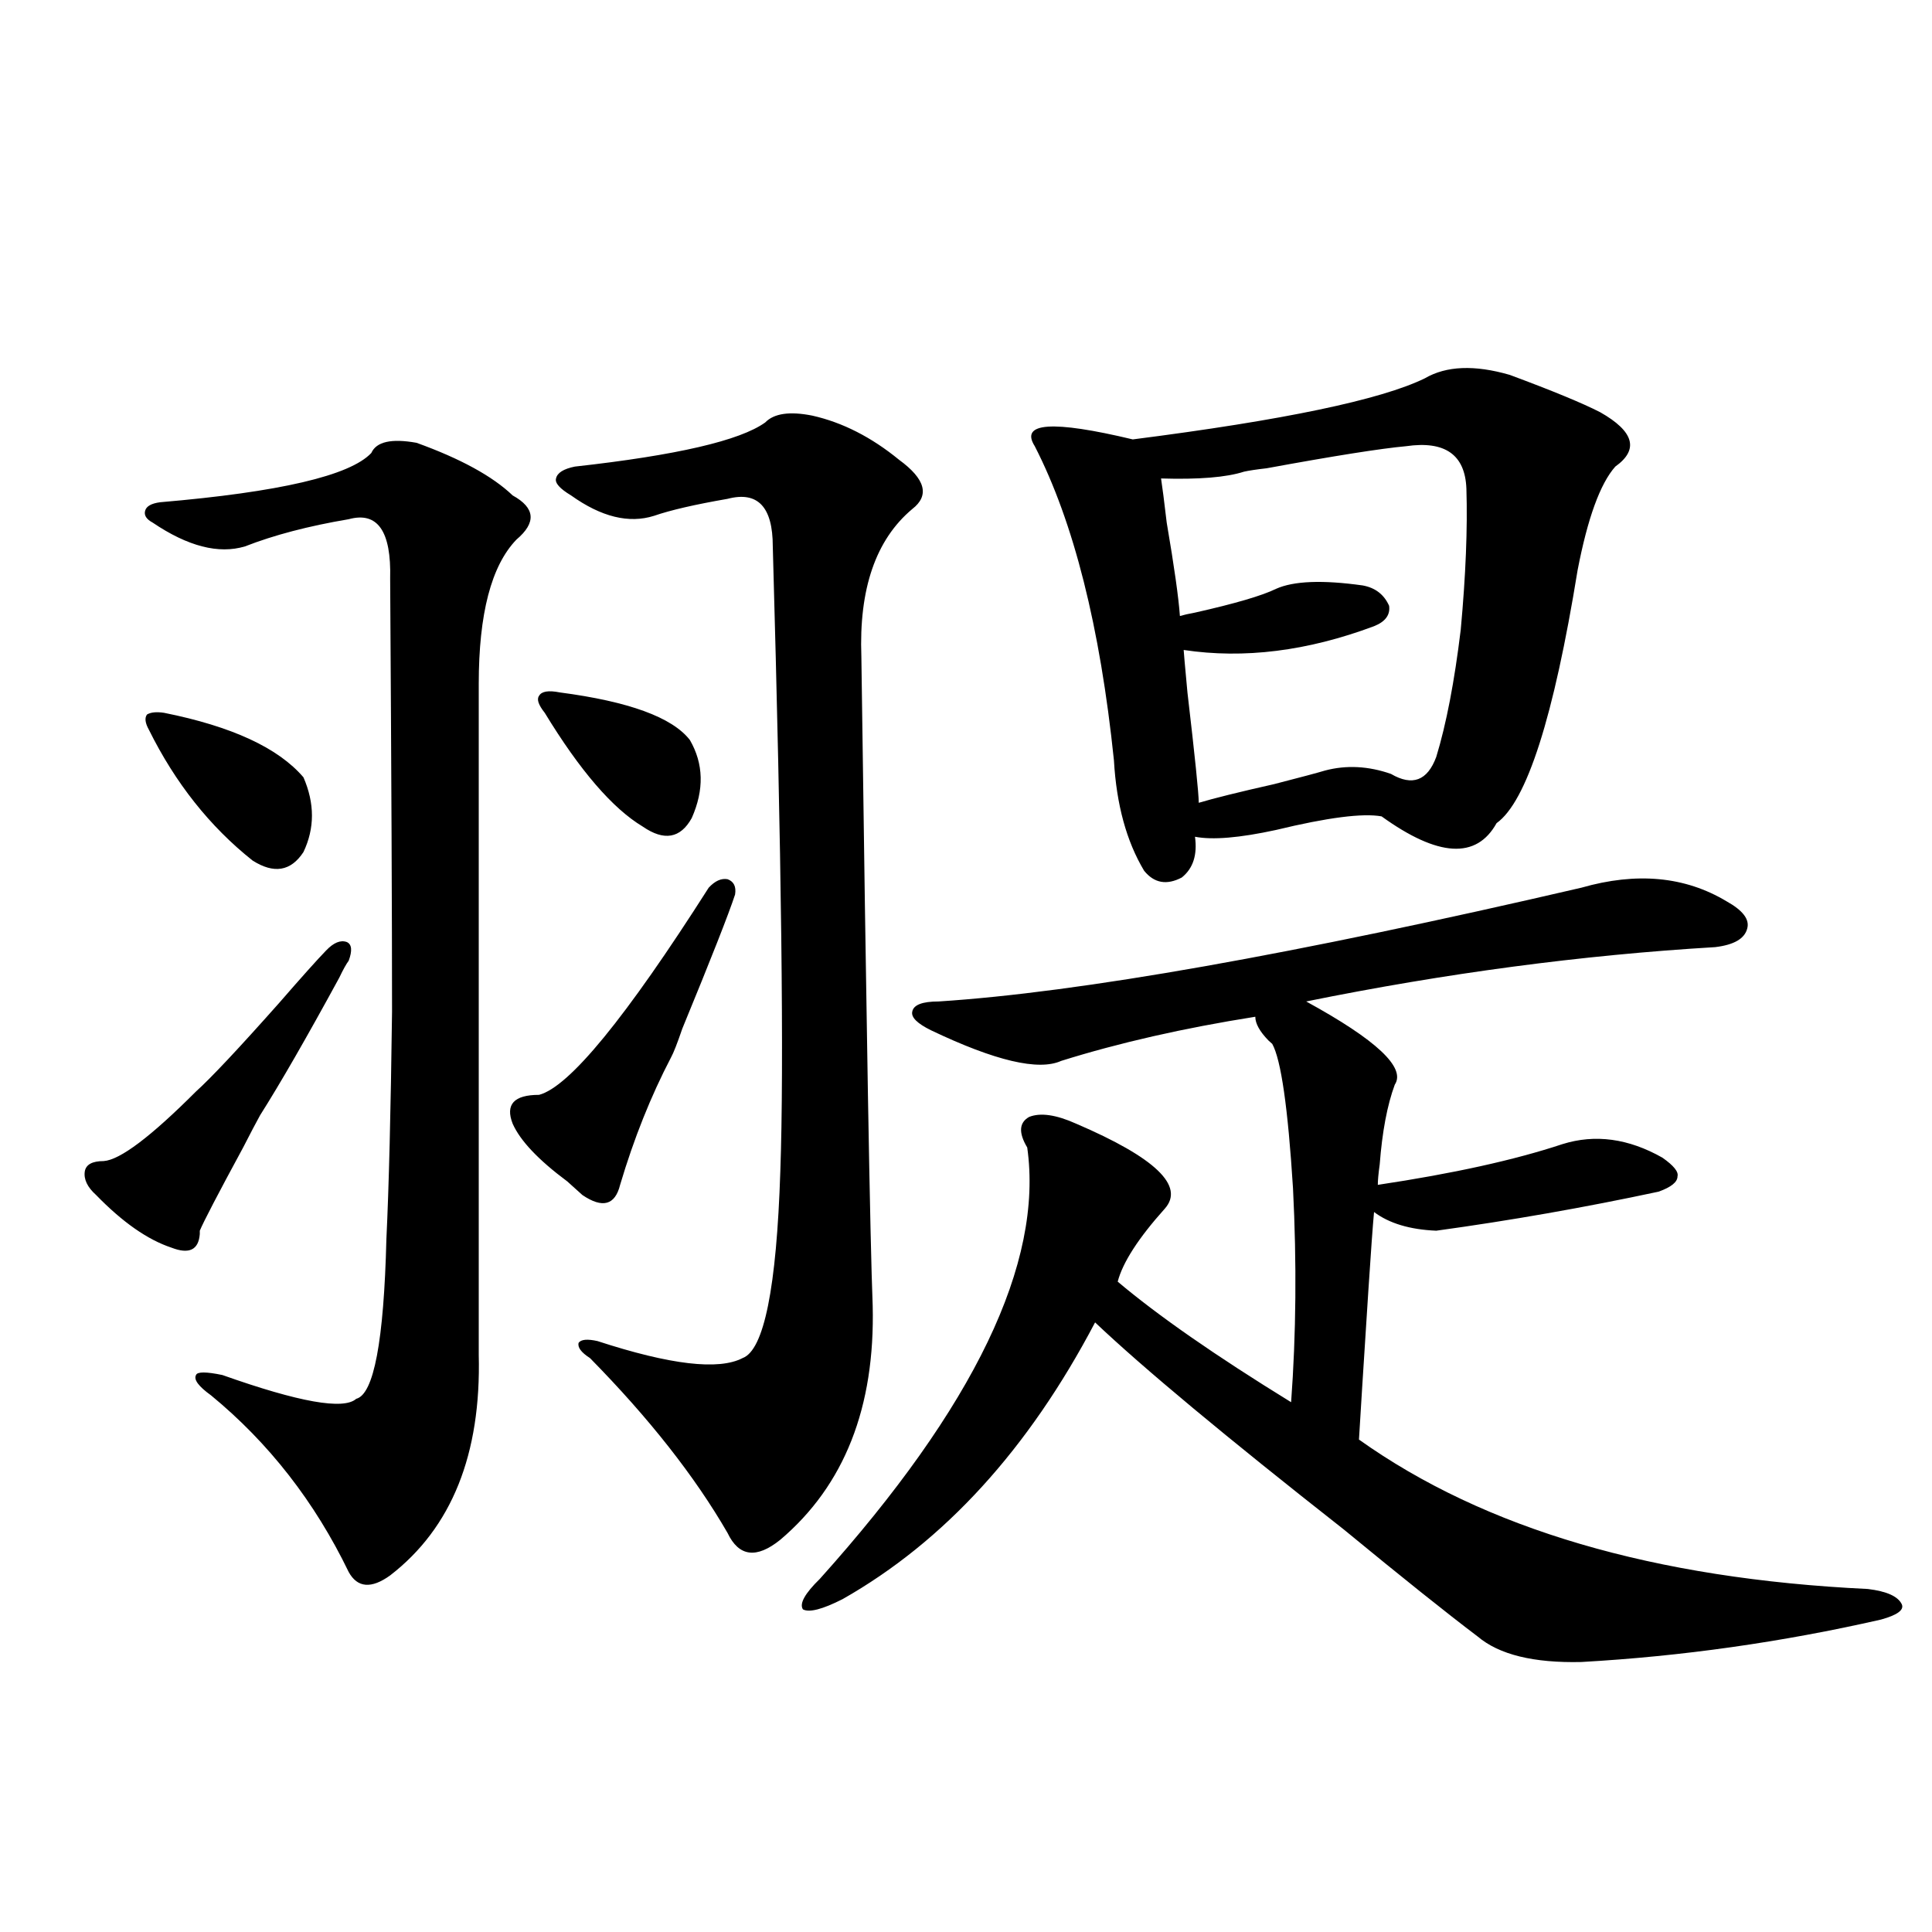
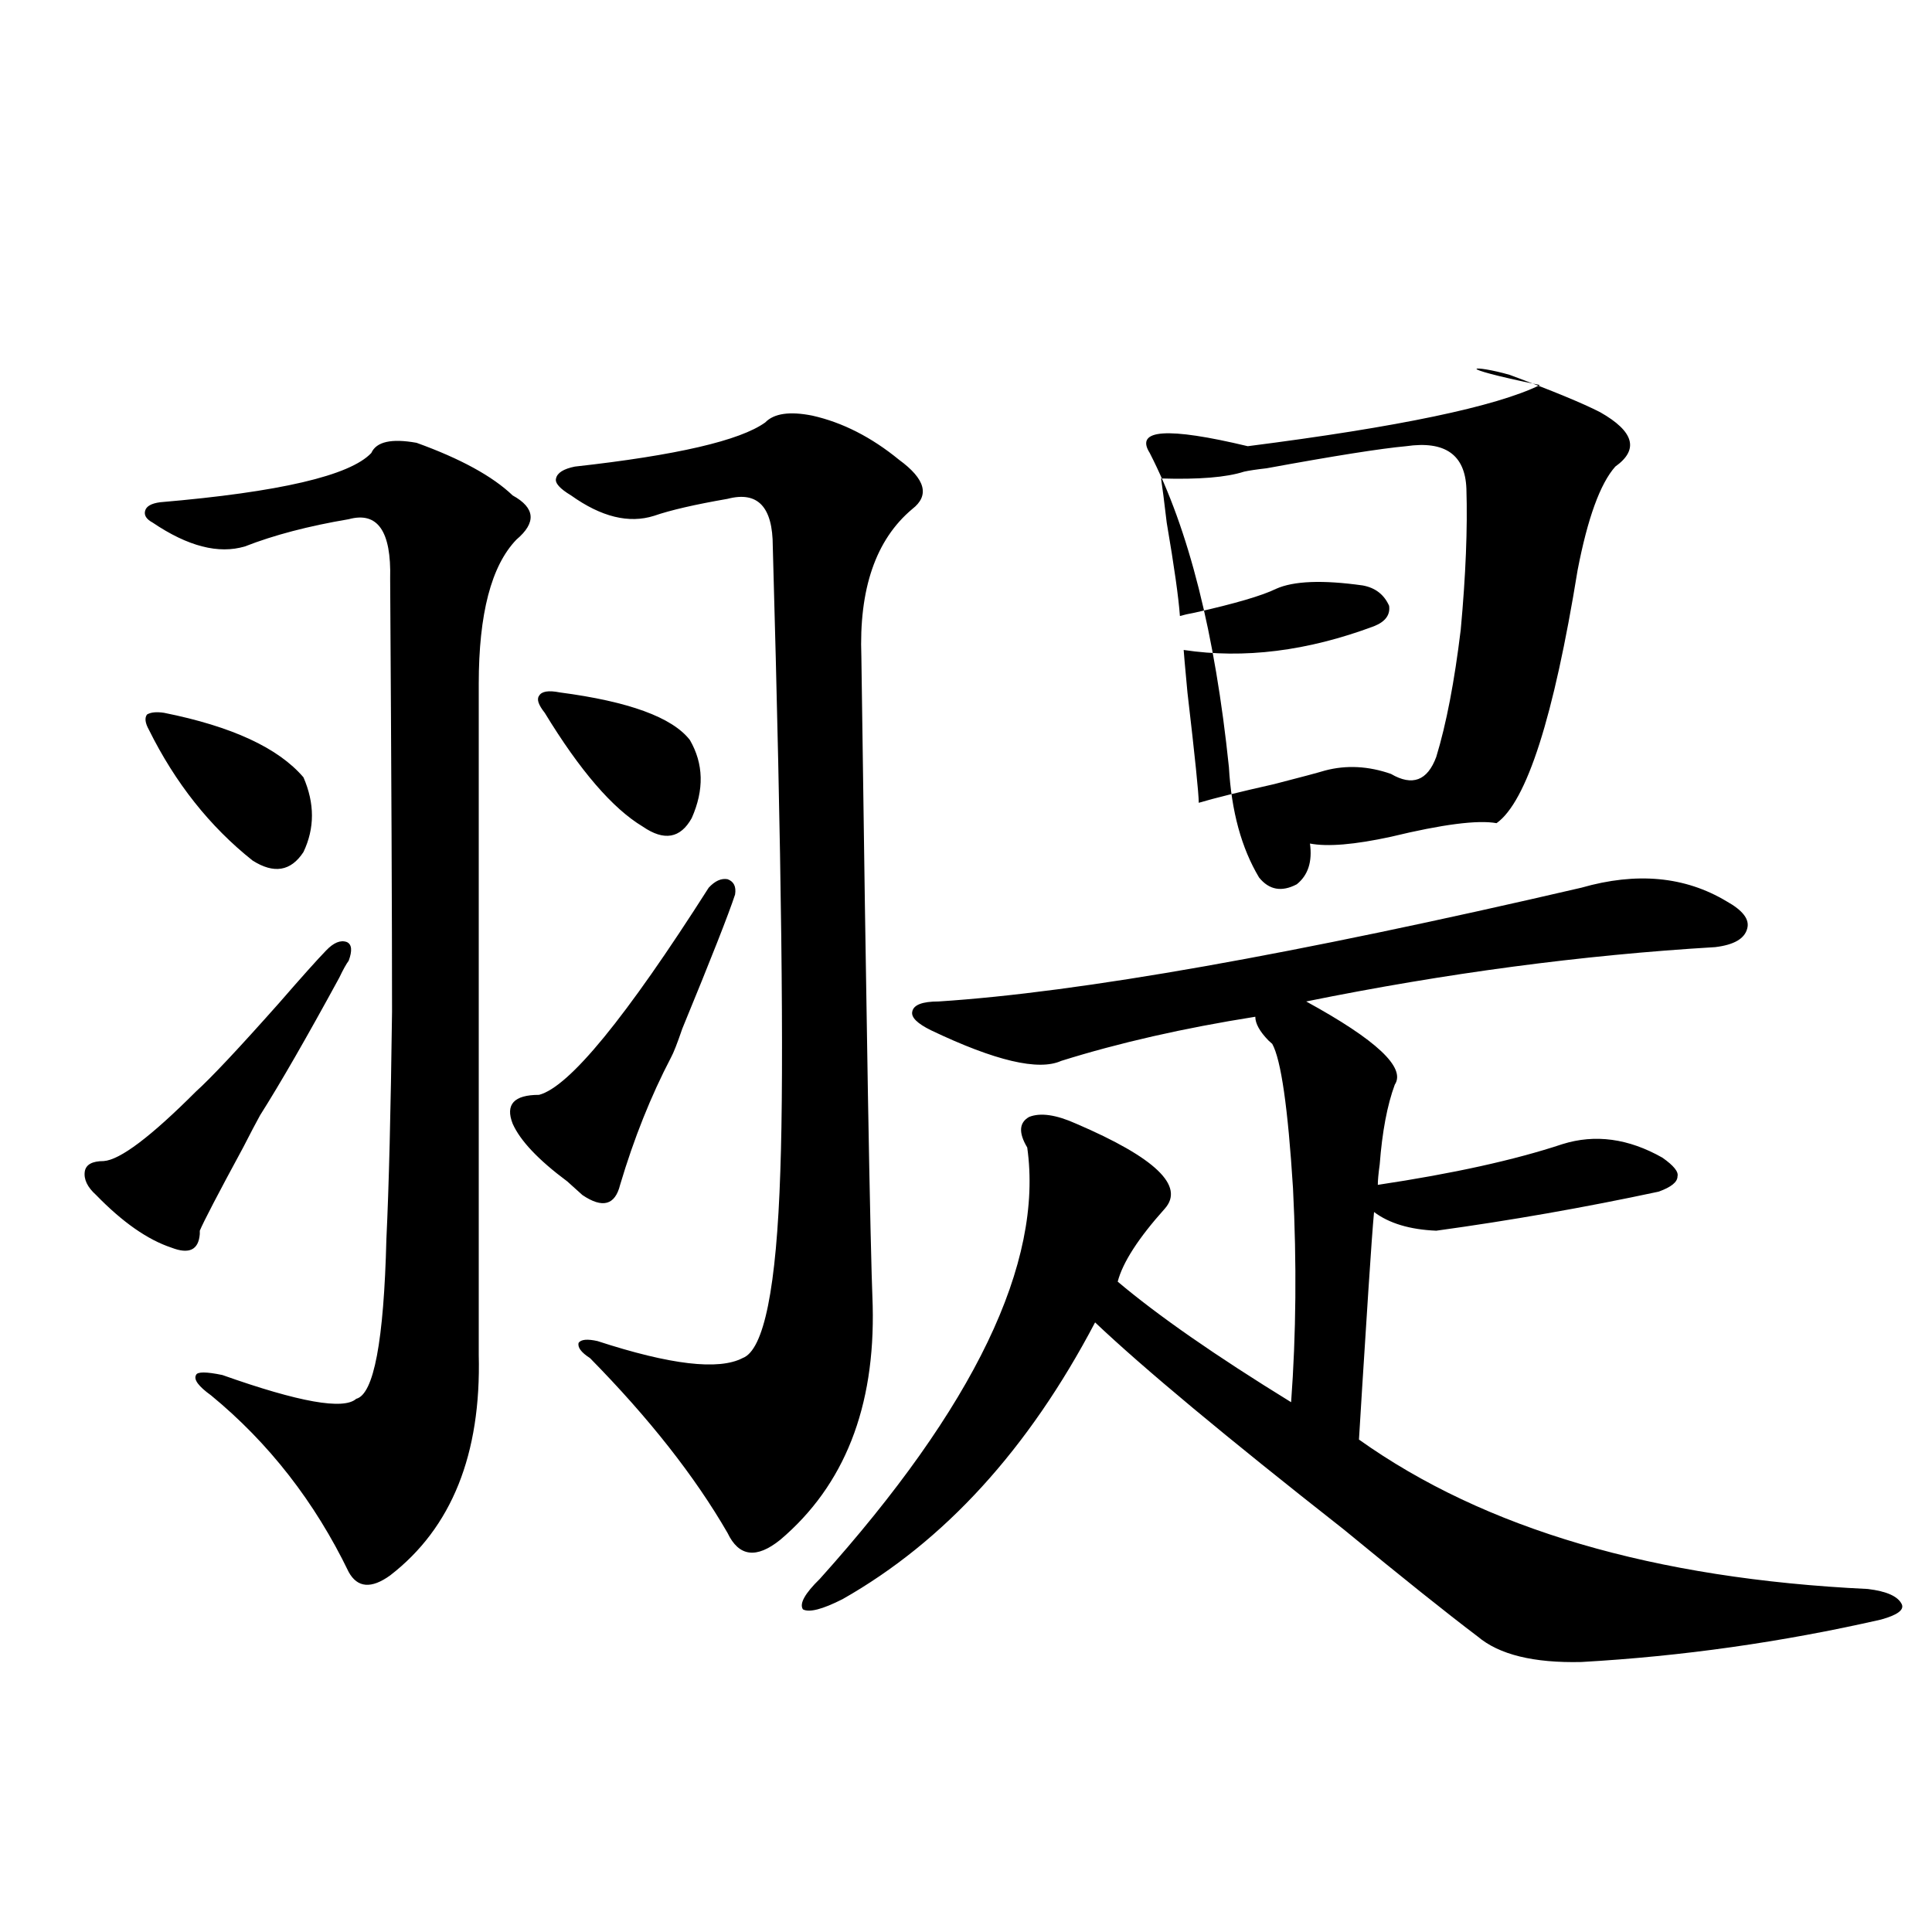
<svg xmlns="http://www.w3.org/2000/svg" version="1.1" id="图层_1" x="0px" y="0px" width="1000px" height="1000px" viewBox="0 0 1000 1000" enable-background="new 0 0 1000 1000" xml:space="preserve">
-   <path d="M168.777,491.989c3.902-4.092,7.469-5.562,10.731-4.395c2.591,1.181,2.927,4.395,0.976,9.668  c-1.311,1.758-2.927,4.697-4.878,8.789c-16.92,31.064-30.579,54.794-40.975,71.191c-1.951,3.516-4.878,9.091-8.78,16.699  c-13.018,24.033-20.487,38.384-22.438,43.066c0,0.591,0,1.181,0,1.758c-0.656,8.212-5.533,10.547-14.634,7.031  c-12.363-4.092-25.365-13.184-39.023-27.246c-4.558-4.092-6.509-8.198-5.854-12.305c0.64-3.516,3.902-5.273,9.756-5.273  c8.445-0.577,24.39-12.593,47.804-36.035c7.805-7.031,22.103-22.261,42.926-45.703C156.094,505.763,164.219,496.685,168.777,491.989  z M215.605,229.196c22.759,8.212,39.344,17.29,49.755,27.246c11.707,6.455,12.347,14.063,1.951,22.852  c-13.018,13.486-19.512,38.384-19.512,74.707v347.168c1.296,51.567-13.994,89.648-45.853,114.258  c-9.756,7.031-16.92,6.455-21.463-1.758c-17.561-36.323-41.31-66.797-71.218-91.406c-6.509-4.683-9.116-8.198-7.805-10.547  c0.64-1.758,5.198-1.758,13.658,0c39.664,14.063,62.758,18.169,69.267,12.305c9.1-2.334,14.298-29.883,15.609-82.617  c1.296-26.944,2.271-66.206,2.927-117.773c0-48.038-0.335-122.745-0.976-224.121c0.64-24.609-6.509-34.854-21.463-30.762  c-20.823,3.516-38.703,8.212-53.657,14.063c-13.658,4.106-29.603,0-47.804-12.305c-3.262-1.758-4.558-3.804-3.902-6.152  c0.64-2.334,3.247-3.804,7.805-4.395c61.782-5.273,98.199-13.76,109.266-25.488C194.782,228.619,202.587,226.861,215.605,229.196z   M84.876,368.942c35.121,7.031,59.175,18.169,72.193,33.398c5.854,13.486,5.854,26.367,0,38.672  c-6.509,9.97-15.289,11.426-26.341,4.395c-22.118-17.578-39.999-40.127-53.657-67.676c-1.951-3.516-2.287-6.152-0.976-7.91  C78.047,368.653,80.974,368.365,84.876,368.942z M366.821,459.469c3.247-3.516,6.494-4.971,9.756-4.395  c3.247,1.181,4.542,3.818,3.902,7.91c-3.262,9.97-12.363,33.11-27.316,69.434c-2.607,7.622-4.558,12.607-5.854,14.941  c-10.411,19.927-19.192,41.899-26.341,65.918c-2.607,10.547-9.116,12.305-19.512,5.273c-1.311-1.167-3.902-3.516-7.805-7.031  c-14.969-11.124-24.39-21.094-28.292-29.883c-3.902-9.956,0.64-14.941,13.658-14.941  C294.627,562.603,323.895,526.856,366.821,459.469z M289.75,358.395c35.761,4.697,58.2,12.895,67.315,24.609  c7.149,12.305,7.469,25.791,0.976,40.43c-5.854,10.547-14.314,12.016-25.365,4.395c-15.609-9.366-32.53-29.004-50.73-58.887  c-3.262-4.092-4.238-7.031-2.927-8.789C280.314,357.818,283.896,357.228,289.75,358.395z M420.478,215.133  c15.609,3.516,30.563,11.137,44.877,22.852c13.658,9.97,15.929,18.457,6.829,25.488c-18.872,15.82-27.652,41.309-26.341,76.465  c2.591,191.025,4.542,302.934,5.854,335.742c1.296,52.734-14.634,93.164-47.804,121.289c-12.363,9.97-21.463,8.789-27.316-3.516  c-16.92-29.292-40.655-59.463-71.218-90.527c-4.558-2.925-6.509-5.562-5.854-7.91c1.296-1.758,4.542-2.046,9.756-0.879  c37.712,12.305,62.758,15.244,75.12,8.789c11.052-4.092,17.561-36.323,19.512-96.68c1.951-54.492,0.64-162.295-3.902-323.438  c0-20.503-7.805-28.702-23.414-24.609c-16.92,2.939-29.603,5.864-38.048,8.789c-13.018,4.106-27.316,0.591-42.926-10.547  c-5.854-3.516-8.46-6.441-7.805-8.789c0.64-2.925,3.902-4.971,9.756-6.152c52.682-5.85,85.516-13.472,98.534-22.852  C400.631,213.966,408.771,212.799,420.478,215.133z M818.517,459.469c28.612-8.198,53.657-5.85,75.12,7.031  c8.445,4.697,12.027,9.38,10.731,14.063c-1.311,5.273-6.829,8.501-16.585,9.668c-68.947,4.106-139.509,13.486-211.702,28.125  c36.417,19.927,51.706,34.277,45.853,43.066c-3.902,10.547-6.509,24.321-7.805,41.309c-0.656,4.697-0.976,8.212-0.976,10.547  c39.023-5.85,70.883-12.881,95.607-21.094c16.905-5.273,34.146-2.925,51.706,7.031c5.854,4.106,8.445,7.333,7.805,9.668  c0,2.939-3.262,5.576-9.756,7.91c-38.383,8.212-76.751,14.941-115.119,20.215c-13.658-0.577-24.39-3.804-32.194-9.668  c-0.656,7.031-1.631,20.517-2.927,40.43c-2.607,40.43-4.238,66.22-4.878,77.344c65.029,46.294,152.832,72.07,263.408,77.344  c9.756,1.181,15.609,3.818,17.561,7.91c1.295,2.925-2.287,5.562-10.731,7.91c-51.386,11.714-103.092,19.034-155.118,21.973  c-24.725,0.577-42.606-3.818-53.657-13.184c-16.265-12.305-39.359-30.762-69.267-55.371  c-61.142-48.038-104.068-83.784-128.777-107.227c-34.481,65.63-78.047,113.379-130.729,143.262  c-10.411,5.273-17.24,7.031-20.487,5.273c-1.951-2.925,0.976-8.198,8.78-15.82c79.998-89.058,115.76-163.477,107.314-223.242  c-4.558-7.608-4.238-12.881,0.976-15.82c5.854-2.334,13.978-1.167,24.39,3.516c40.975,17.578,56.249,32.231,45.853,43.945  c-13.658,15.244-21.798,27.837-24.39,37.793c20.807,17.578,50.73,38.384,89.754,62.402c2.592-35.156,2.927-72.07,0.976-110.742  c-2.607-41.597-6.189-66.495-10.731-74.707c-0.656-0.577-1.311-1.167-1.951-1.758c-4.558-4.683-6.829-8.789-6.829-12.305  c-37.072,5.864-70.577,13.486-100.485,22.852c-11.707,5.273-34.146,0-67.315-15.82c-7.165-3.516-10.411-6.729-9.756-9.668  c0.64-3.516,5.198-5.273,13.658-5.273C558.676,513.673,669.573,494.049,818.517,459.469z M781.445,194.039  c22.103,8.212,37.713,14.653,46.828,19.336c17.561,9.97,20.152,19.336,7.805,28.125c-7.805,8.789-14.314,26.669-19.512,53.613  c-12.363,76.177-26.341,119.833-41.95,130.957c-10.411,18.759-30.243,17.578-59.511-3.516c-9.756-1.758-27.972,0.591-54.633,7.031  c-18.871,4.106-32.85,5.273-41.95,3.516c1.296,9.38-0.976,16.411-6.829,21.094c-7.805,4.106-14.314,2.939-19.512-3.516  c-9.115-15.23-14.314-34.277-15.609-57.129c-7.164-69.131-20.823-123.335-40.975-162.598c-7.805-12.305,9.1-13.472,50.73-3.516  c78.047-9.956,128.442-20.503,151.216-31.641C748.595,189.356,763.229,188.766,781.445,194.039z M727.788,230.953  c-13.018,1.181-37.072,4.985-72.193,11.426c-5.213,0.591-9.115,1.181-11.707,1.758c-9.115,2.939-23.414,4.106-42.926,3.516  c0.64,4.106,1.616,11.728,2.927,22.852c3.902,22.852,6.174,38.974,6.829,48.34c1.951-0.577,4.543-1.167,7.805-1.758  c20.807-4.683,34.786-8.789,41.95-12.305c9.1-4.092,24.054-4.683,44.877-1.758c6.494,1.181,11.052,4.697,13.658,10.547  c0.64,4.697-1.951,8.212-7.805,10.547c-34.481,12.895-67.315,17.001-98.534,12.305c0,0.591,0.64,7.91,1.951,21.973  c3.902,33.398,5.854,52.446,5.854,57.129c7.805-2.334,20.807-5.562,39.023-9.668c13.658-3.516,22.438-5.85,26.341-7.031  c11.052-2.925,22.438-2.334,34.146,1.758c11.052,6.455,18.856,3.516,23.414-8.789c5.198-16.988,9.421-38.96,12.683-65.918  c2.592-28.125,3.567-52.432,2.927-72.949C758.351,235.348,747.94,228.028,727.788,230.953z" />
+   <path d="M168.777,491.989c3.902-4.092,7.469-5.562,10.731-4.395c2.591,1.181,2.927,4.395,0.976,9.668  c-1.311,1.758-2.927,4.697-4.878,8.789c-16.92,31.064-30.579,54.794-40.975,71.191c-1.951,3.516-4.878,9.091-8.78,16.699  c-13.018,24.033-20.487,38.384-22.438,43.066c0,0.591,0,1.181,0,1.758c-0.656,8.212-5.533,10.547-14.634,7.031  c-12.363-4.092-25.365-13.184-39.023-27.246c-4.558-4.092-6.509-8.198-5.854-12.305c0.64-3.516,3.902-5.273,9.756-5.273  c8.445-0.577,24.39-12.593,47.804-36.035c7.805-7.031,22.103-22.261,42.926-45.703C156.094,505.763,164.219,496.685,168.777,491.989  z M215.605,229.196c22.759,8.212,39.344,17.29,49.755,27.246c11.707,6.455,12.347,14.063,1.951,22.852  c-13.018,13.486-19.512,38.384-19.512,74.707v347.168c1.296,51.567-13.994,89.648-45.853,114.258  c-9.756,7.031-16.92,6.455-21.463-1.758c-17.561-36.323-41.31-66.797-71.218-91.406c-6.509-4.683-9.116-8.198-7.805-10.547  c0.64-1.758,5.198-1.758,13.658,0c39.664,14.063,62.758,18.169,69.267,12.305c9.1-2.334,14.298-29.883,15.609-82.617  c1.296-26.944,2.271-66.206,2.927-117.773c0-48.038-0.335-122.745-0.976-224.121c0.64-24.609-6.509-34.854-21.463-30.762  c-20.823,3.516-38.703,8.212-53.657,14.063c-13.658,4.106-29.603,0-47.804-12.305c-3.262-1.758-4.558-3.804-3.902-6.152  c0.64-2.334,3.247-3.804,7.805-4.395c61.782-5.273,98.199-13.76,109.266-25.488C194.782,228.619,202.587,226.861,215.605,229.196z   M84.876,368.942c35.121,7.031,59.175,18.169,72.193,33.398c5.854,13.486,5.854,26.367,0,38.672  c-6.509,9.97-15.289,11.426-26.341,4.395c-22.118-17.578-39.999-40.127-53.657-67.676c-1.951-3.516-2.287-6.152-0.976-7.91  C78.047,368.653,80.974,368.365,84.876,368.942z M366.821,459.469c3.247-3.516,6.494-4.971,9.756-4.395  c3.247,1.181,4.542,3.818,3.902,7.91c-3.262,9.97-12.363,33.11-27.316,69.434c-2.607,7.622-4.558,12.607-5.854,14.941  c-10.411,19.927-19.192,41.899-26.341,65.918c-2.607,10.547-9.116,12.305-19.512,5.273c-1.311-1.167-3.902-3.516-7.805-7.031  c-14.969-11.124-24.39-21.094-28.292-29.883c-3.902-9.956,0.64-14.941,13.658-14.941  C294.627,562.603,323.895,526.856,366.821,459.469z M289.75,358.395c35.761,4.697,58.2,12.895,67.315,24.609  c7.149,12.305,7.469,25.791,0.976,40.43c-5.854,10.547-14.314,12.016-25.365,4.395c-15.609-9.366-32.53-29.004-50.73-58.887  c-3.262-4.092-4.238-7.031-2.927-8.789C280.314,357.818,283.896,357.228,289.75,358.395z M420.478,215.133  c15.609,3.516,30.563,11.137,44.877,22.852c13.658,9.97,15.929,18.457,6.829,25.488c-18.872,15.82-27.652,41.309-26.341,76.465  c2.591,191.025,4.542,302.934,5.854,335.742c1.296,52.734-14.634,93.164-47.804,121.289c-12.363,9.97-21.463,8.789-27.316-3.516  c-16.92-29.292-40.655-59.463-71.218-90.527c-4.558-2.925-6.509-5.562-5.854-7.91c1.296-1.758,4.542-2.046,9.756-0.879  c37.712,12.305,62.758,15.244,75.12,8.789c11.052-4.092,17.561-36.323,19.512-96.68c1.951-54.492,0.64-162.295-3.902-323.438  c0-20.503-7.805-28.702-23.414-24.609c-16.92,2.939-29.603,5.864-38.048,8.789c-13.018,4.106-27.316,0.591-42.926-10.547  c-5.854-3.516-8.46-6.441-7.805-8.789c0.64-2.925,3.902-4.971,9.756-6.152c52.682-5.85,85.516-13.472,98.534-22.852  C400.631,213.966,408.771,212.799,420.478,215.133z M818.517,459.469c28.612-8.198,53.657-5.85,75.12,7.031  c8.445,4.697,12.027,9.38,10.731,14.063c-1.311,5.273-6.829,8.501-16.585,9.668c-68.947,4.106-139.509,13.486-211.702,28.125  c36.417,19.927,51.706,34.277,45.853,43.066c-3.902,10.547-6.509,24.321-7.805,41.309c-0.656,4.697-0.976,8.212-0.976,10.547  c39.023-5.85,70.883-12.881,95.607-21.094c16.905-5.273,34.146-2.925,51.706,7.031c5.854,4.106,8.445,7.333,7.805,9.668  c0,2.939-3.262,5.576-9.756,7.91c-38.383,8.212-76.751,14.941-115.119,20.215c-13.658-0.577-24.39-3.804-32.194-9.668  c-0.656,7.031-1.631,20.517-2.927,40.43c-2.607,40.43-4.238,66.22-4.878,77.344c65.029,46.294,152.832,72.07,263.408,77.344  c9.756,1.181,15.609,3.818,17.561,7.91c1.295,2.925-2.287,5.562-10.731,7.91c-51.386,11.714-103.092,19.034-155.118,21.973  c-24.725,0.577-42.606-3.818-53.657-13.184c-16.265-12.305-39.359-30.762-69.267-55.371  c-61.142-48.038-104.068-83.784-128.777-107.227c-34.481,65.63-78.047,113.379-130.729,143.262  c-10.411,5.273-17.24,7.031-20.487,5.273c-1.951-2.925,0.976-8.198,8.78-15.82c79.998-89.058,115.76-163.477,107.314-223.242  c-4.558-7.608-4.238-12.881,0.976-15.82c5.854-2.334,13.978-1.167,24.39,3.516c40.975,17.578,56.249,32.231,45.853,43.945  c-13.658,15.244-21.798,27.837-24.39,37.793c20.807,17.578,50.73,38.384,89.754,62.402c2.592-35.156,2.927-72.07,0.976-110.742  c-2.607-41.597-6.189-66.495-10.731-74.707c-0.656-0.577-1.311-1.167-1.951-1.758c-4.558-4.683-6.829-8.789-6.829-12.305  c-37.072,5.864-70.577,13.486-100.485,22.852c-11.707,5.273-34.146,0-67.315-15.82c-7.165-3.516-10.411-6.729-9.756-9.668  c0.64-3.516,5.198-5.273,13.658-5.273C558.676,513.673,669.573,494.049,818.517,459.469z M781.445,194.039  c22.103,8.212,37.713,14.653,46.828,19.336c17.561,9.97,20.152,19.336,7.805,28.125c-7.805,8.789-14.314,26.669-19.512,53.613  c-12.363,76.177-26.341,119.833-41.95,130.957c-9.756-1.758-27.972,0.591-54.633,7.031  c-18.871,4.106-32.85,5.273-41.95,3.516c1.296,9.38-0.976,16.411-6.829,21.094c-7.805,4.106-14.314,2.939-19.512-3.516  c-9.115-15.23-14.314-34.277-15.609-57.129c-7.164-69.131-20.823-123.335-40.975-162.598c-7.805-12.305,9.1-13.472,50.73-3.516  c78.047-9.956,128.442-20.503,151.216-31.641C748.595,189.356,763.229,188.766,781.445,194.039z M727.788,230.953  c-13.018,1.181-37.072,4.985-72.193,11.426c-5.213,0.591-9.115,1.181-11.707,1.758c-9.115,2.939-23.414,4.106-42.926,3.516  c0.64,4.106,1.616,11.728,2.927,22.852c3.902,22.852,6.174,38.974,6.829,48.34c1.951-0.577,4.543-1.167,7.805-1.758  c20.807-4.683,34.786-8.789,41.95-12.305c9.1-4.092,24.054-4.683,44.877-1.758c6.494,1.181,11.052,4.697,13.658,10.547  c0.64,4.697-1.951,8.212-7.805,10.547c-34.481,12.895-67.315,17.001-98.534,12.305c0,0.591,0.64,7.91,1.951,21.973  c3.902,33.398,5.854,52.446,5.854,57.129c7.805-2.334,20.807-5.562,39.023-9.668c13.658-3.516,22.438-5.85,26.341-7.031  c11.052-2.925,22.438-2.334,34.146,1.758c11.052,6.455,18.856,3.516,23.414-8.789c5.198-16.988,9.421-38.96,12.683-65.918  c2.592-28.125,3.567-52.432,2.927-72.949C758.351,235.348,747.94,228.028,727.788,230.953z" />
</svg>